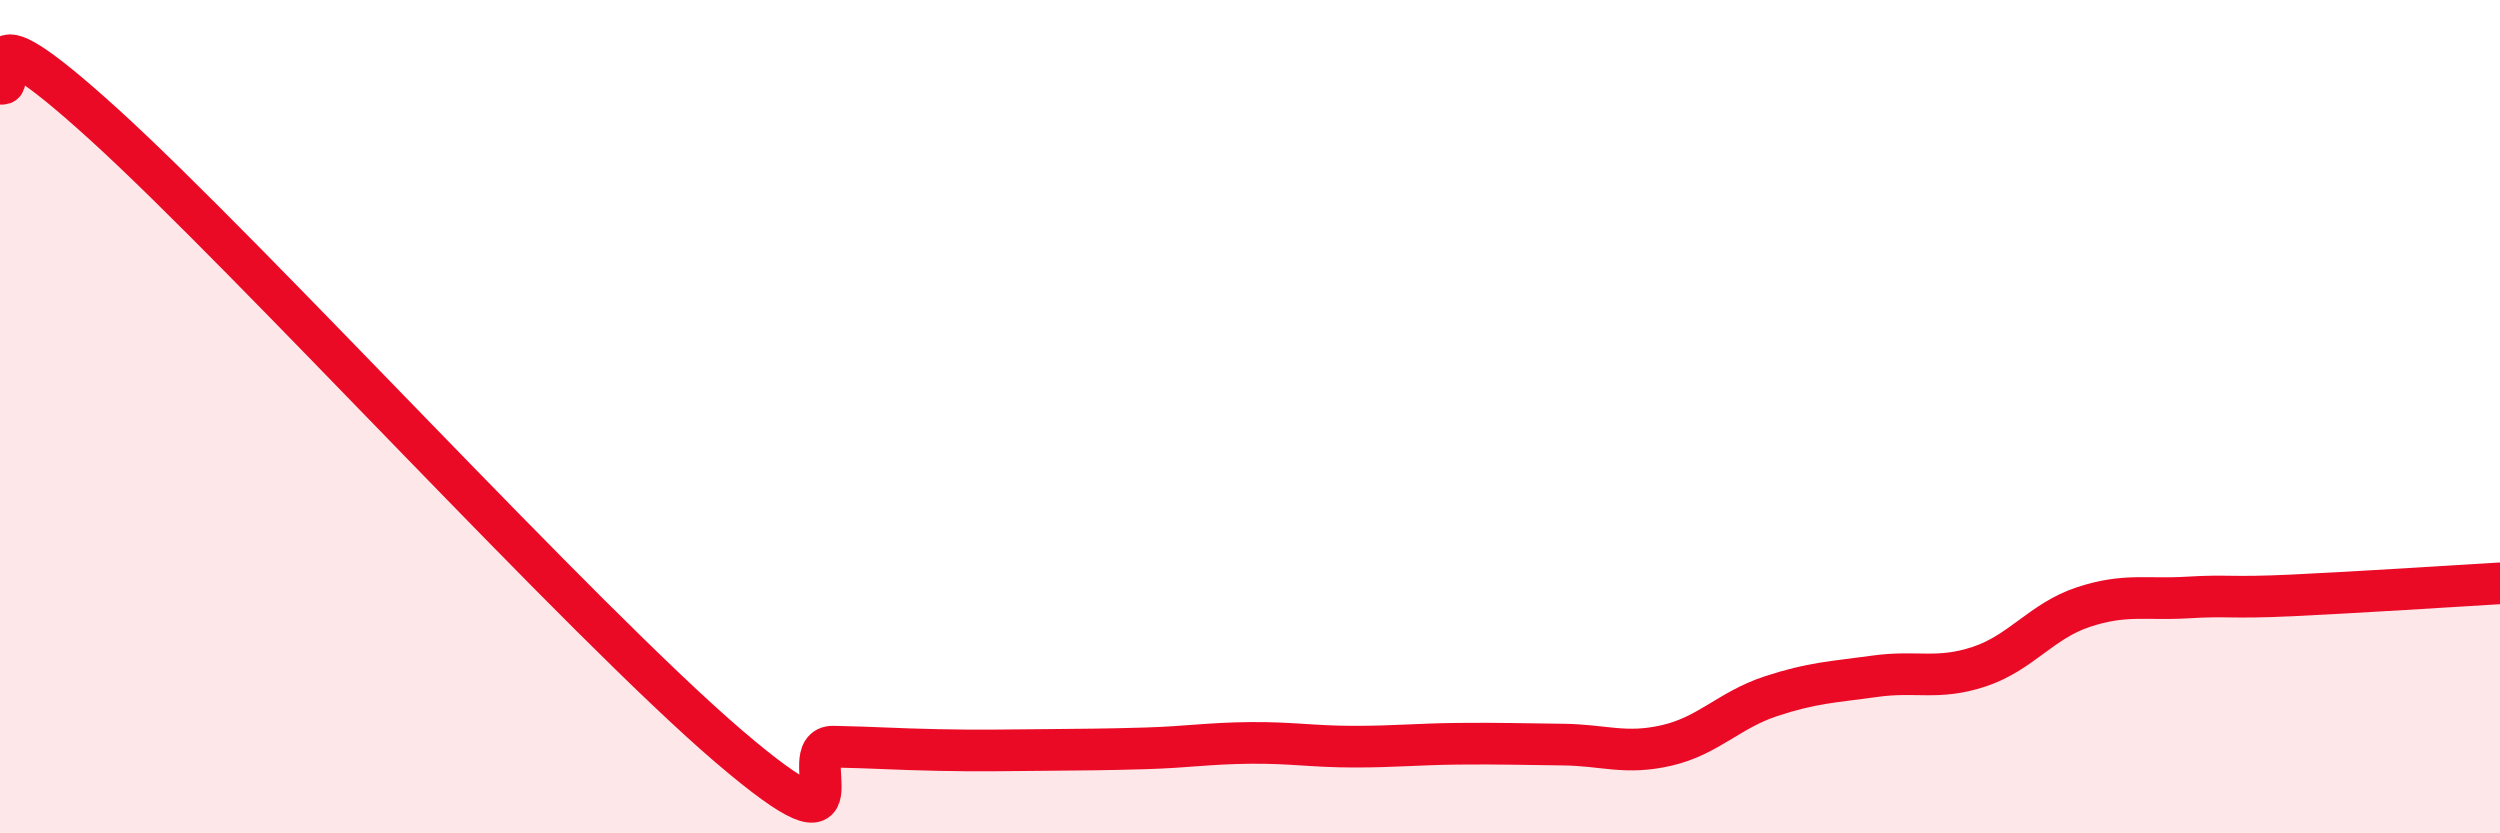
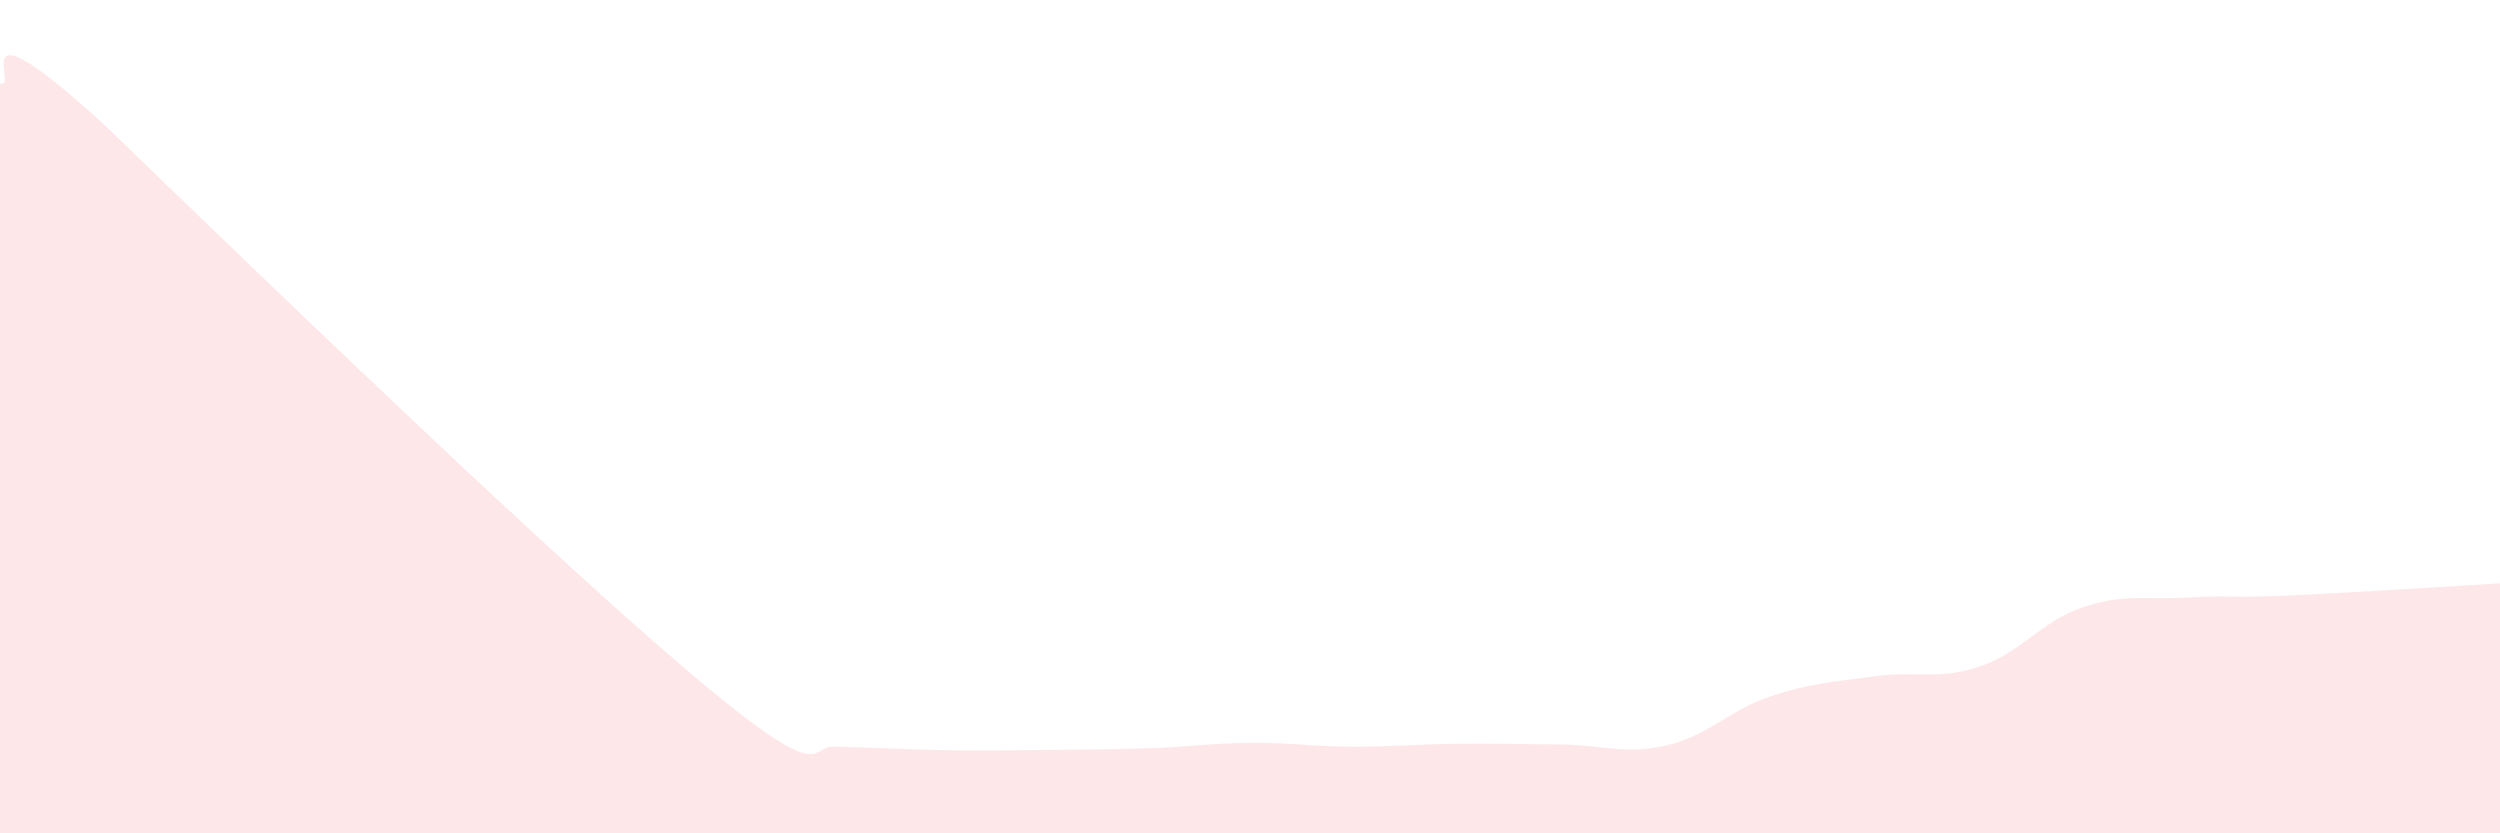
<svg xmlns="http://www.w3.org/2000/svg" width="60" height="20" viewBox="0 0 60 20">
-   <path d="M 0,2 C 0.5,2.2 -1,-0.19 2.5,2.99 C 6,6.17 14,14.93 17.5,17.92 C 21,20.91 19,17.9 20,17.92 C 21,17.94 21.5,17.98 22.5,18 C 23.5,18.02 24,18.01 25,18 C 26,17.99 26.5,17.99 27.5,17.96 C 28.5,17.93 29,17.84 30,17.83 C 31,17.82 31.5,17.92 32.5,17.92 C 33.5,17.92 34,17.86 35,17.85 C 36,17.84 36.5,17.86 37.5,17.87 C 38.5,17.88 39,18.12 40,17.89 C 41,17.66 41.5,17.04 42.5,16.71 C 43.5,16.38 44,16.37 45,16.23 C 46,16.09 46.5,16.33 47.5,16 C 48.5,15.67 49,14.9 50,14.57 C 51,14.24 51.5,14.4 52.5,14.34 C 53.5,14.28 53.5,14.36 55,14.29 C 56.5,14.22 59,14.06 60,14L60 20L0 20Z" fill="#EB0A25" opacity="0.1" stroke-linecap="round" stroke-linejoin="round" />
-   <path d="M 0,2 C 0.5,2.2 -1,-0.19 2.5,2.99 C 6,6.17 14,14.93 17.5,17.92 C 21,20.91 19,17.9 20,17.92 C 21,17.94 21.5,17.98 22.5,18 C 23.5,18.02 24,18.01 25,18 C 26,17.99 26.5,17.99 27.5,17.96 C 28.5,17.93 29,17.84 30,17.83 C 31,17.82 31.5,17.92 32.5,17.92 C 33.5,17.92 34,17.86 35,17.85 C 36,17.84 36.5,17.86 37.5,17.87 C 38.5,17.88 39,18.12 40,17.89 C 41,17.66 41.5,17.04 42.5,16.71 C 43.5,16.38 44,16.37 45,16.23 C 46,16.09 46.5,16.33 47.5,16 C 48.5,15.67 49,14.9 50,14.57 C 51,14.24 51.5,14.4 52.5,14.34 C 53.5,14.28 53.5,14.36 55,14.29 C 56.5,14.22 59,14.06 60,14" stroke="#EB0A25" stroke-width="1" fill="none" stroke-linecap="round" stroke-linejoin="round" />
+   <path d="M 0,2 C 0.5,2.2 -1,-0.19 2.5,2.99 C 21,20.91 19,17.9 20,17.92 C 21,17.94 21.5,17.98 22.5,18 C 23.5,18.02 24,18.01 25,18 C 26,17.99 26.5,17.99 27.5,17.96 C 28.5,17.93 29,17.84 30,17.83 C 31,17.82 31.5,17.92 32.5,17.92 C 33.5,17.92 34,17.86 35,17.85 C 36,17.84 36.5,17.86 37.5,17.87 C 38.5,17.88 39,18.12 40,17.89 C 41,17.66 41.5,17.04 42.5,16.71 C 43.5,16.38 44,16.37 45,16.23 C 46,16.09 46.5,16.33 47.5,16 C 48.5,15.67 49,14.9 50,14.57 C 51,14.24 51.5,14.4 52.5,14.34 C 53.5,14.28 53.5,14.36 55,14.29 C 56.5,14.22 59,14.06 60,14L60 20L0 20Z" fill="#EB0A25" opacity="0.1" stroke-linecap="round" stroke-linejoin="round" />
</svg>